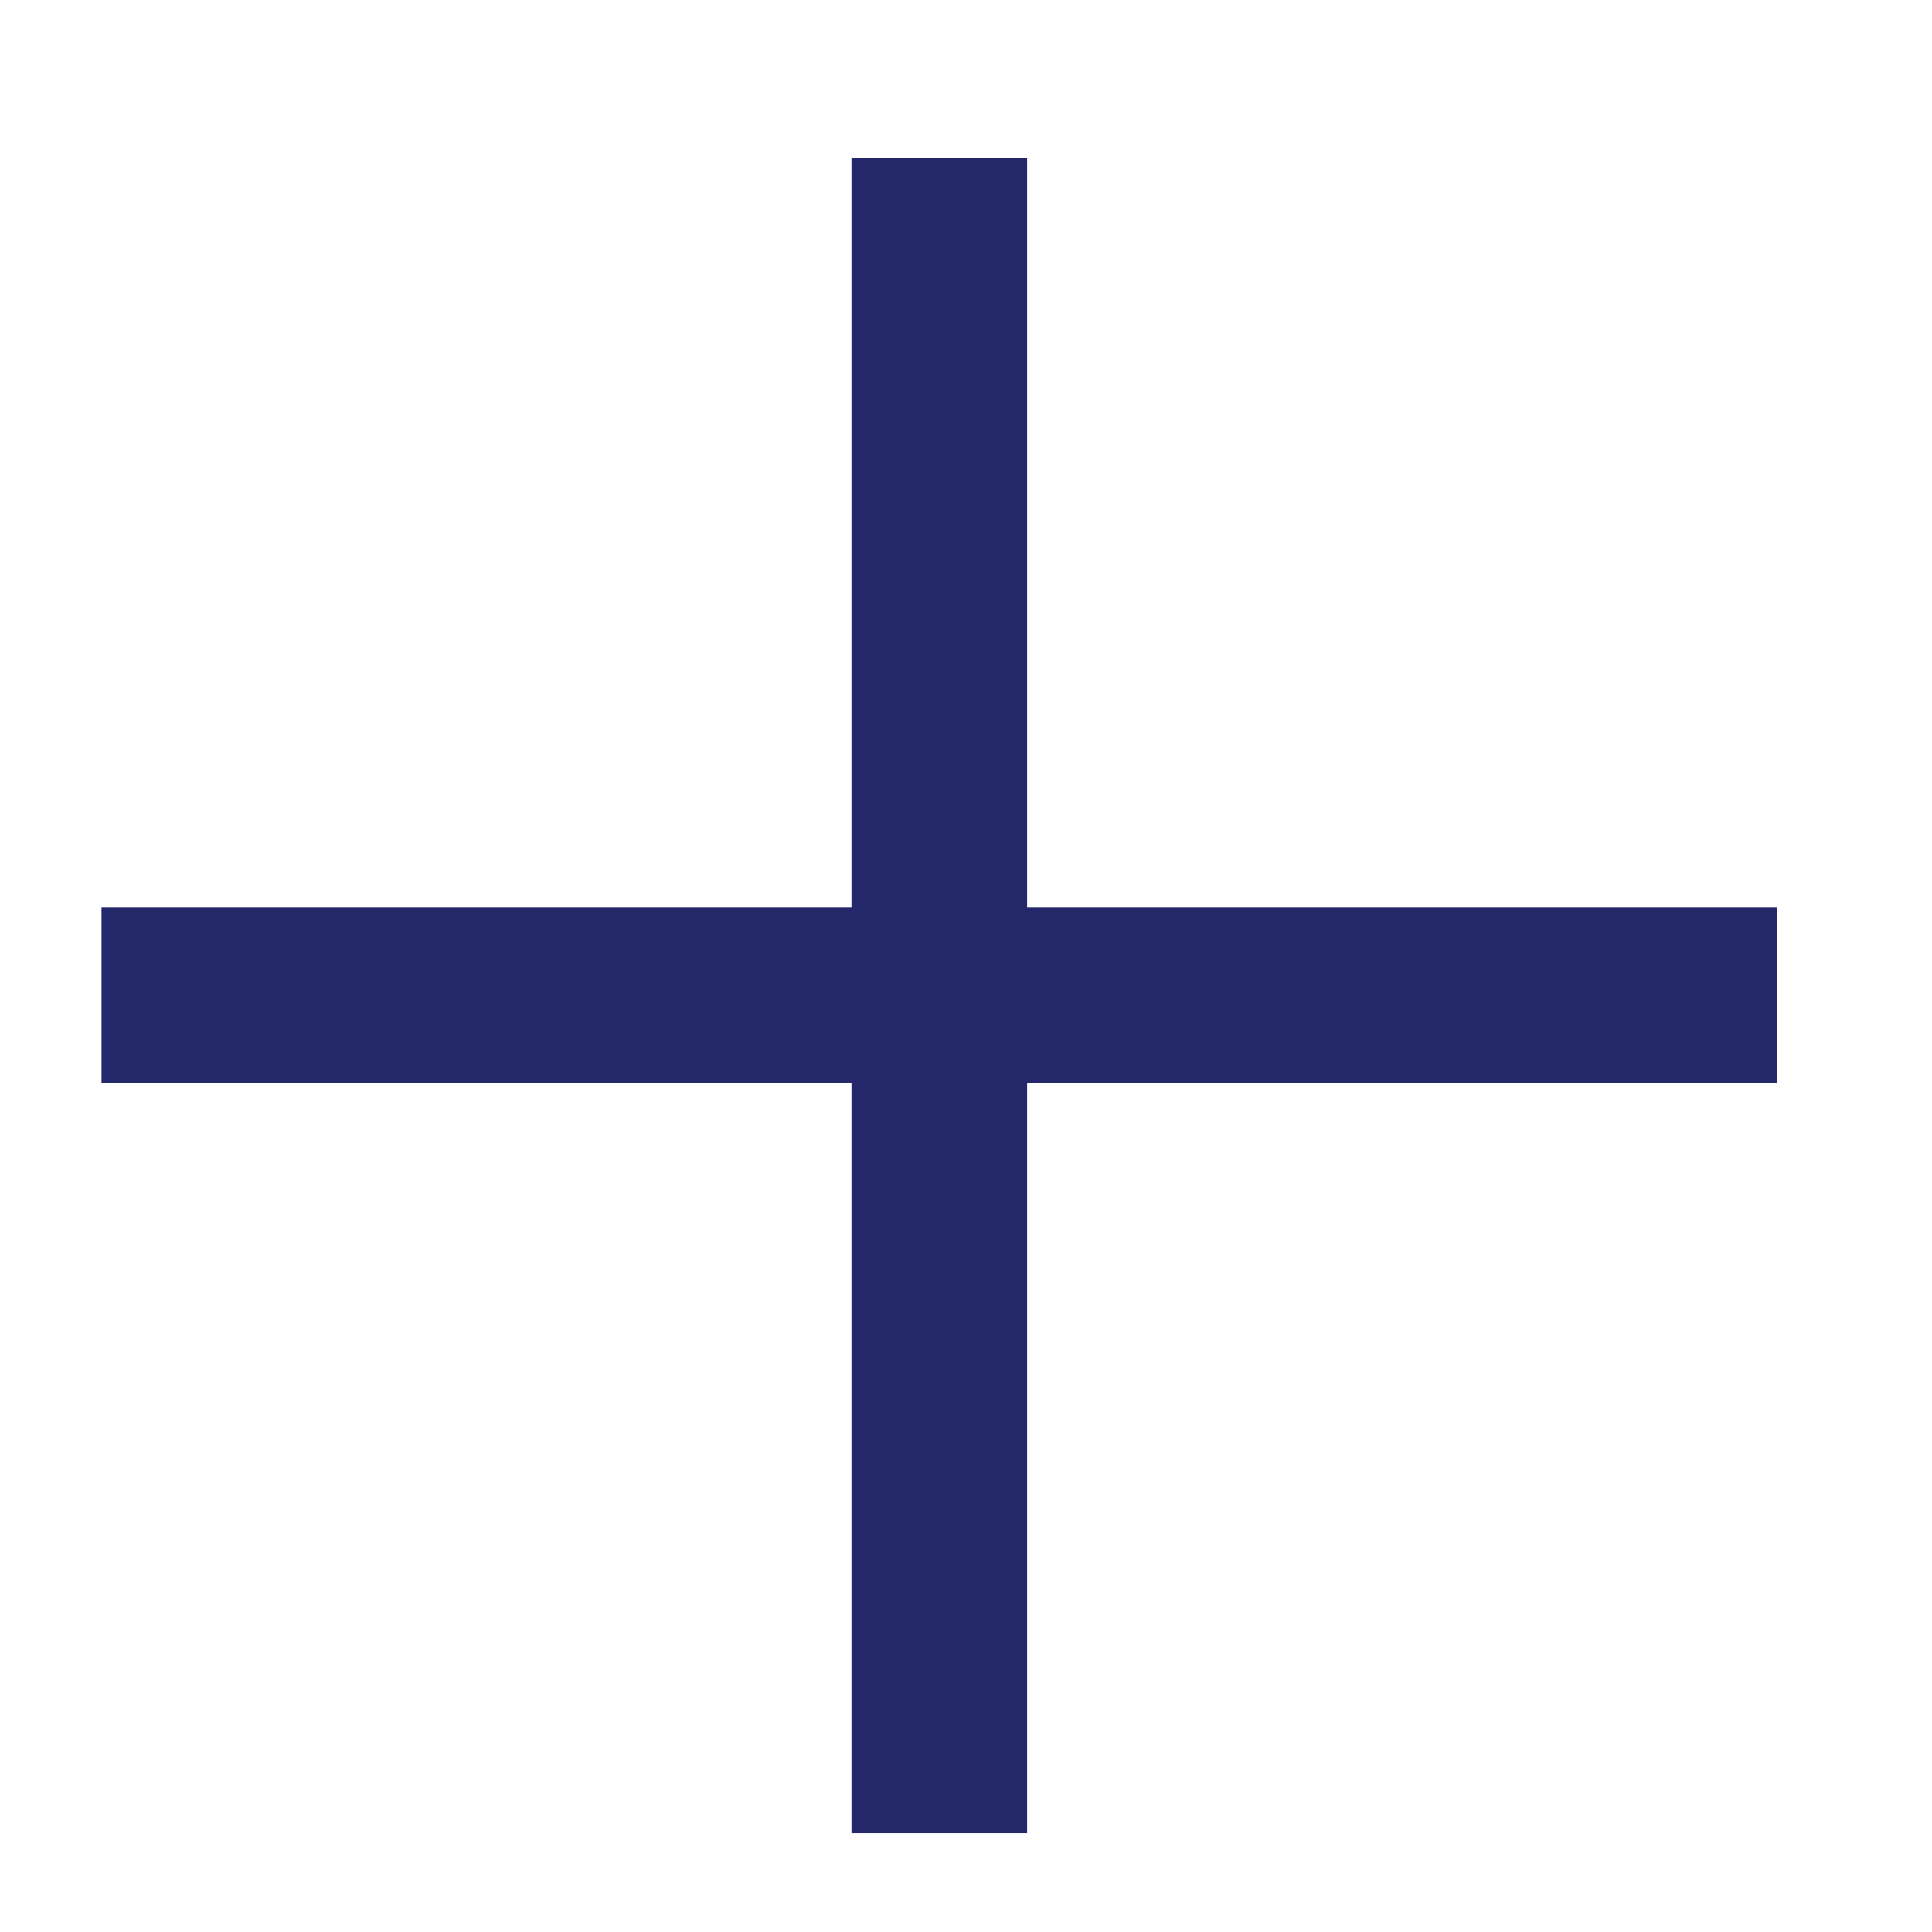
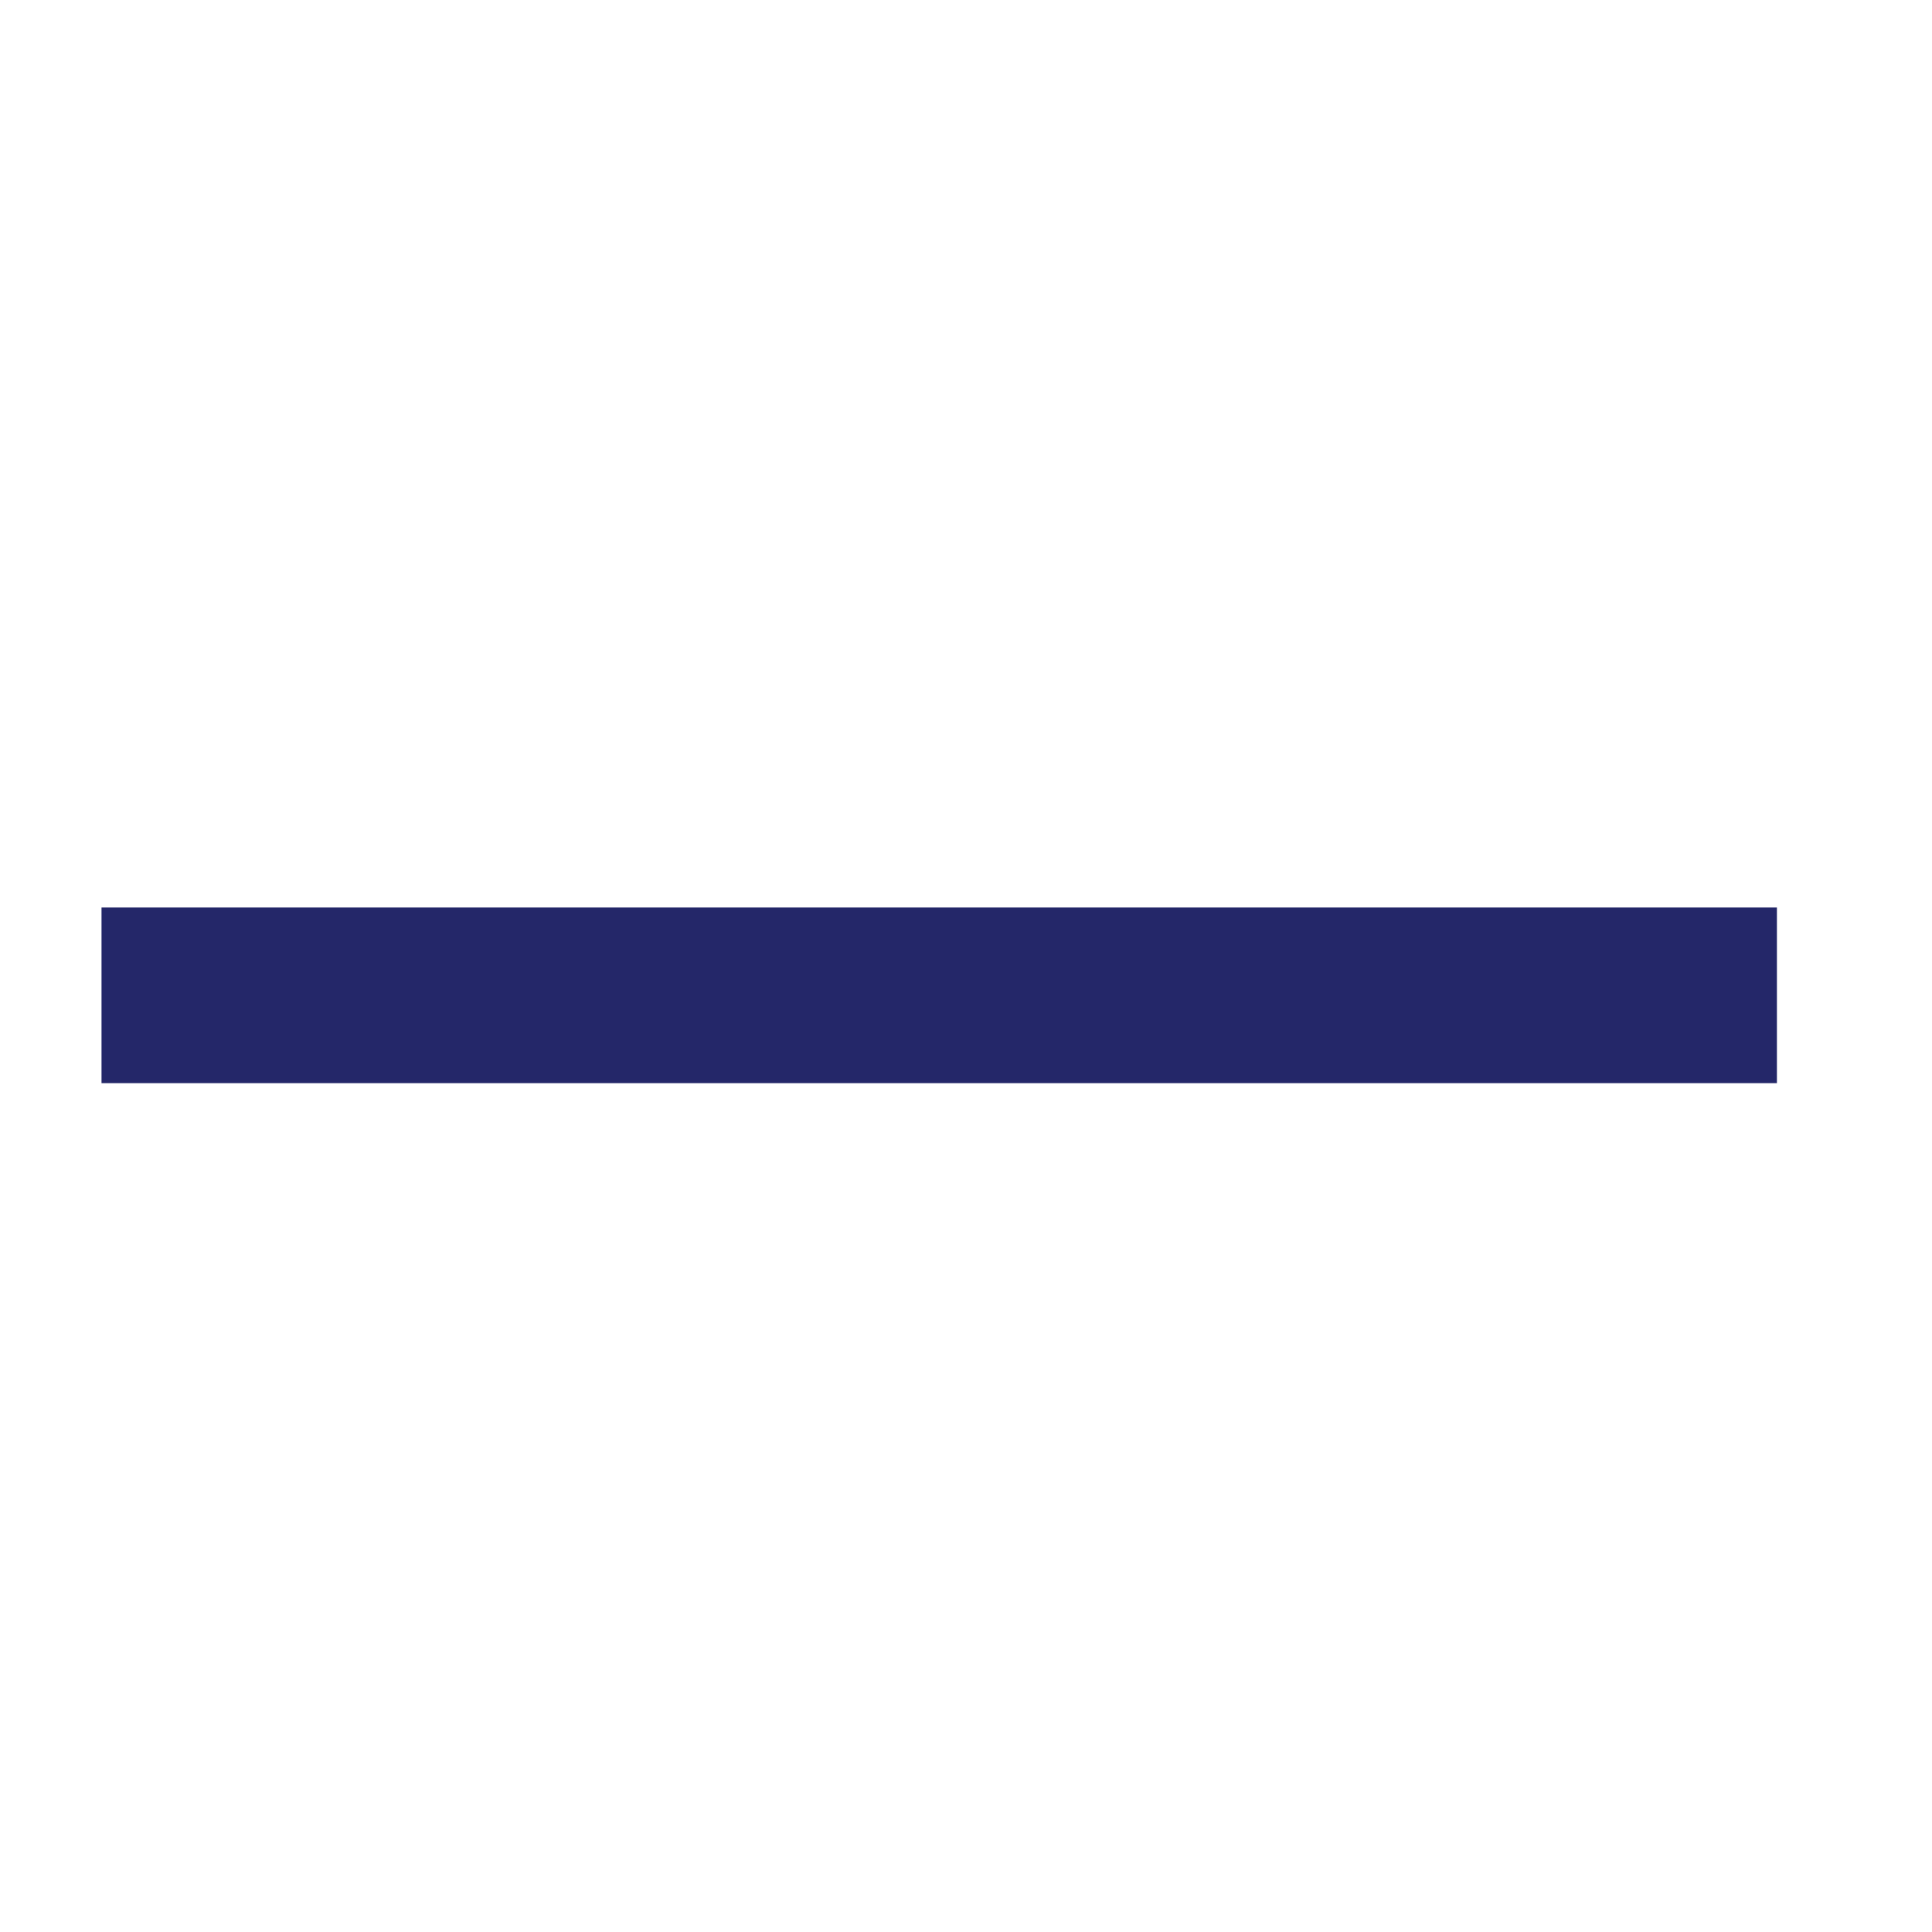
<svg xmlns="http://www.w3.org/2000/svg" width="11" height="11" viewBox="0 0 11 11" fill="none">
-   <path d="M5.348 10.437L5.348 0.898" stroke="#242769" />
  <path d="M0.578 5.667H10.117" stroke="#242769" />
</svg>